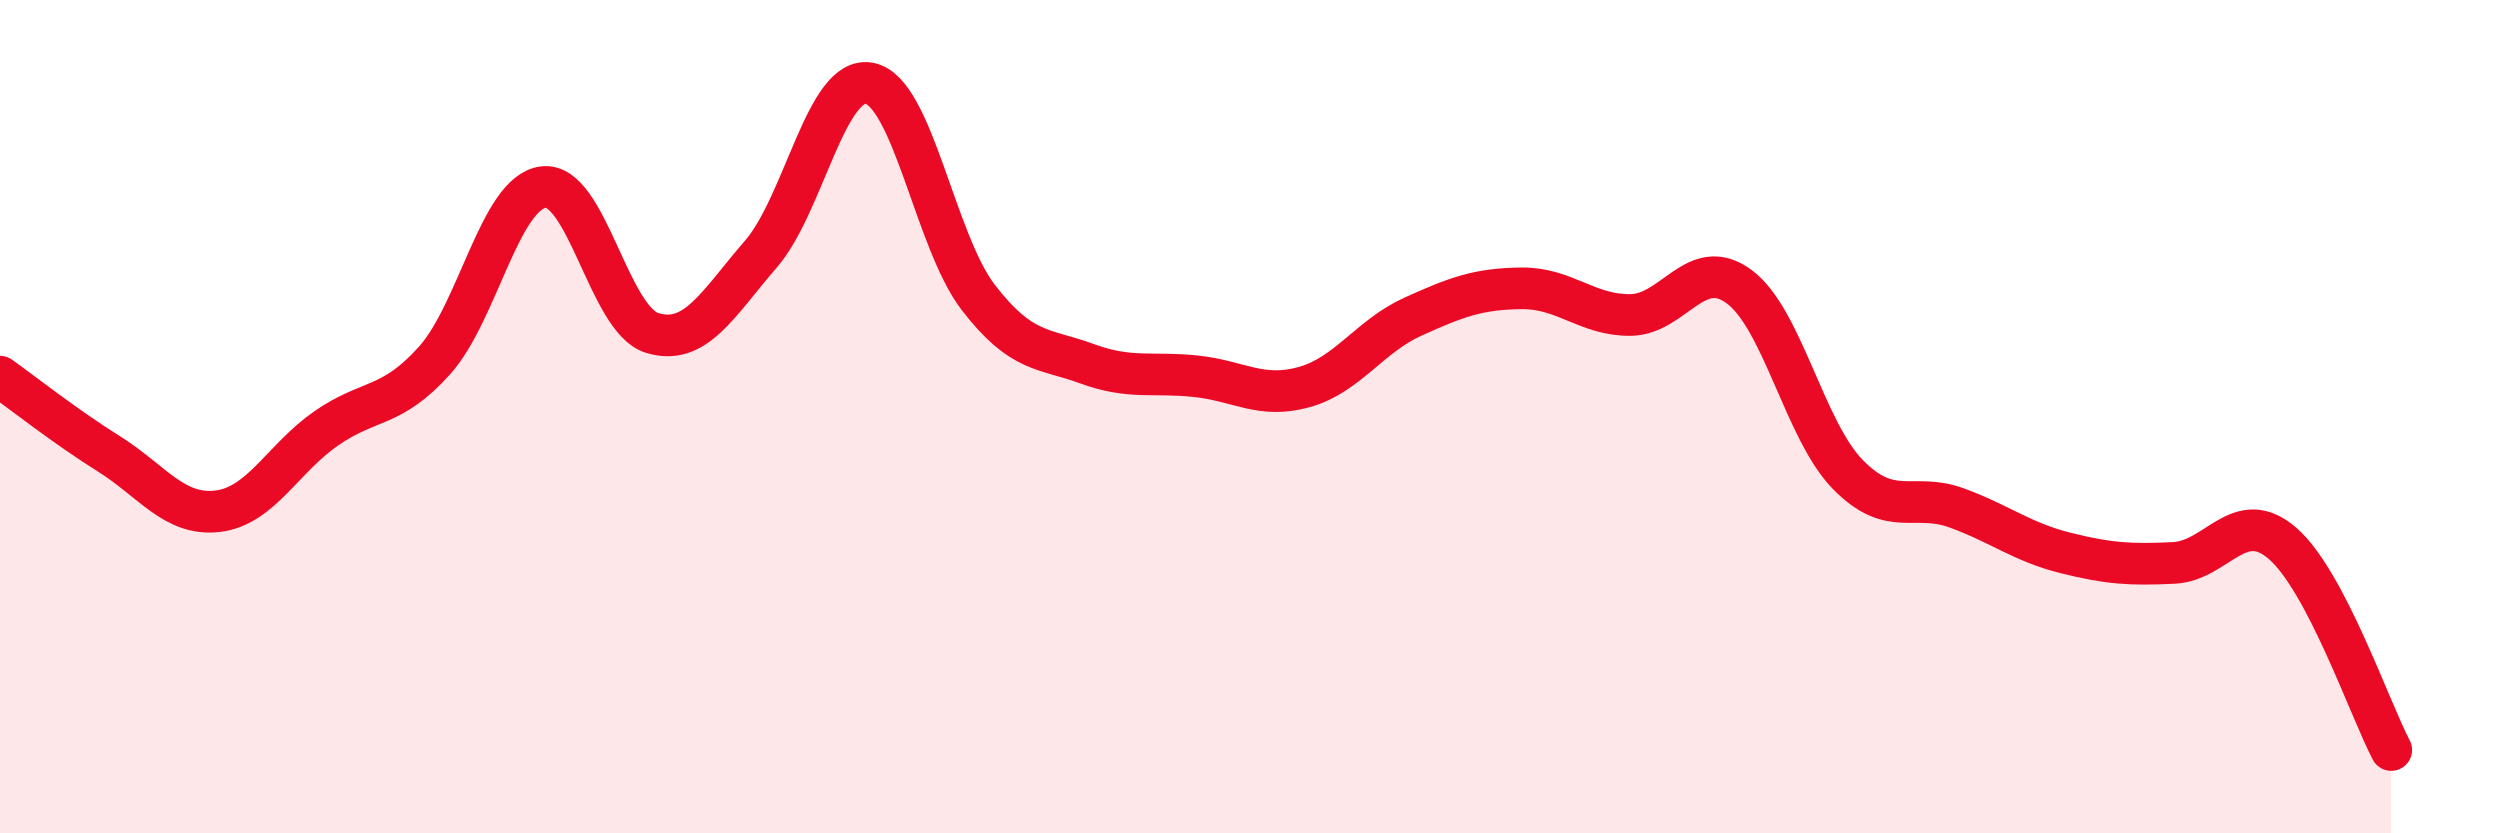
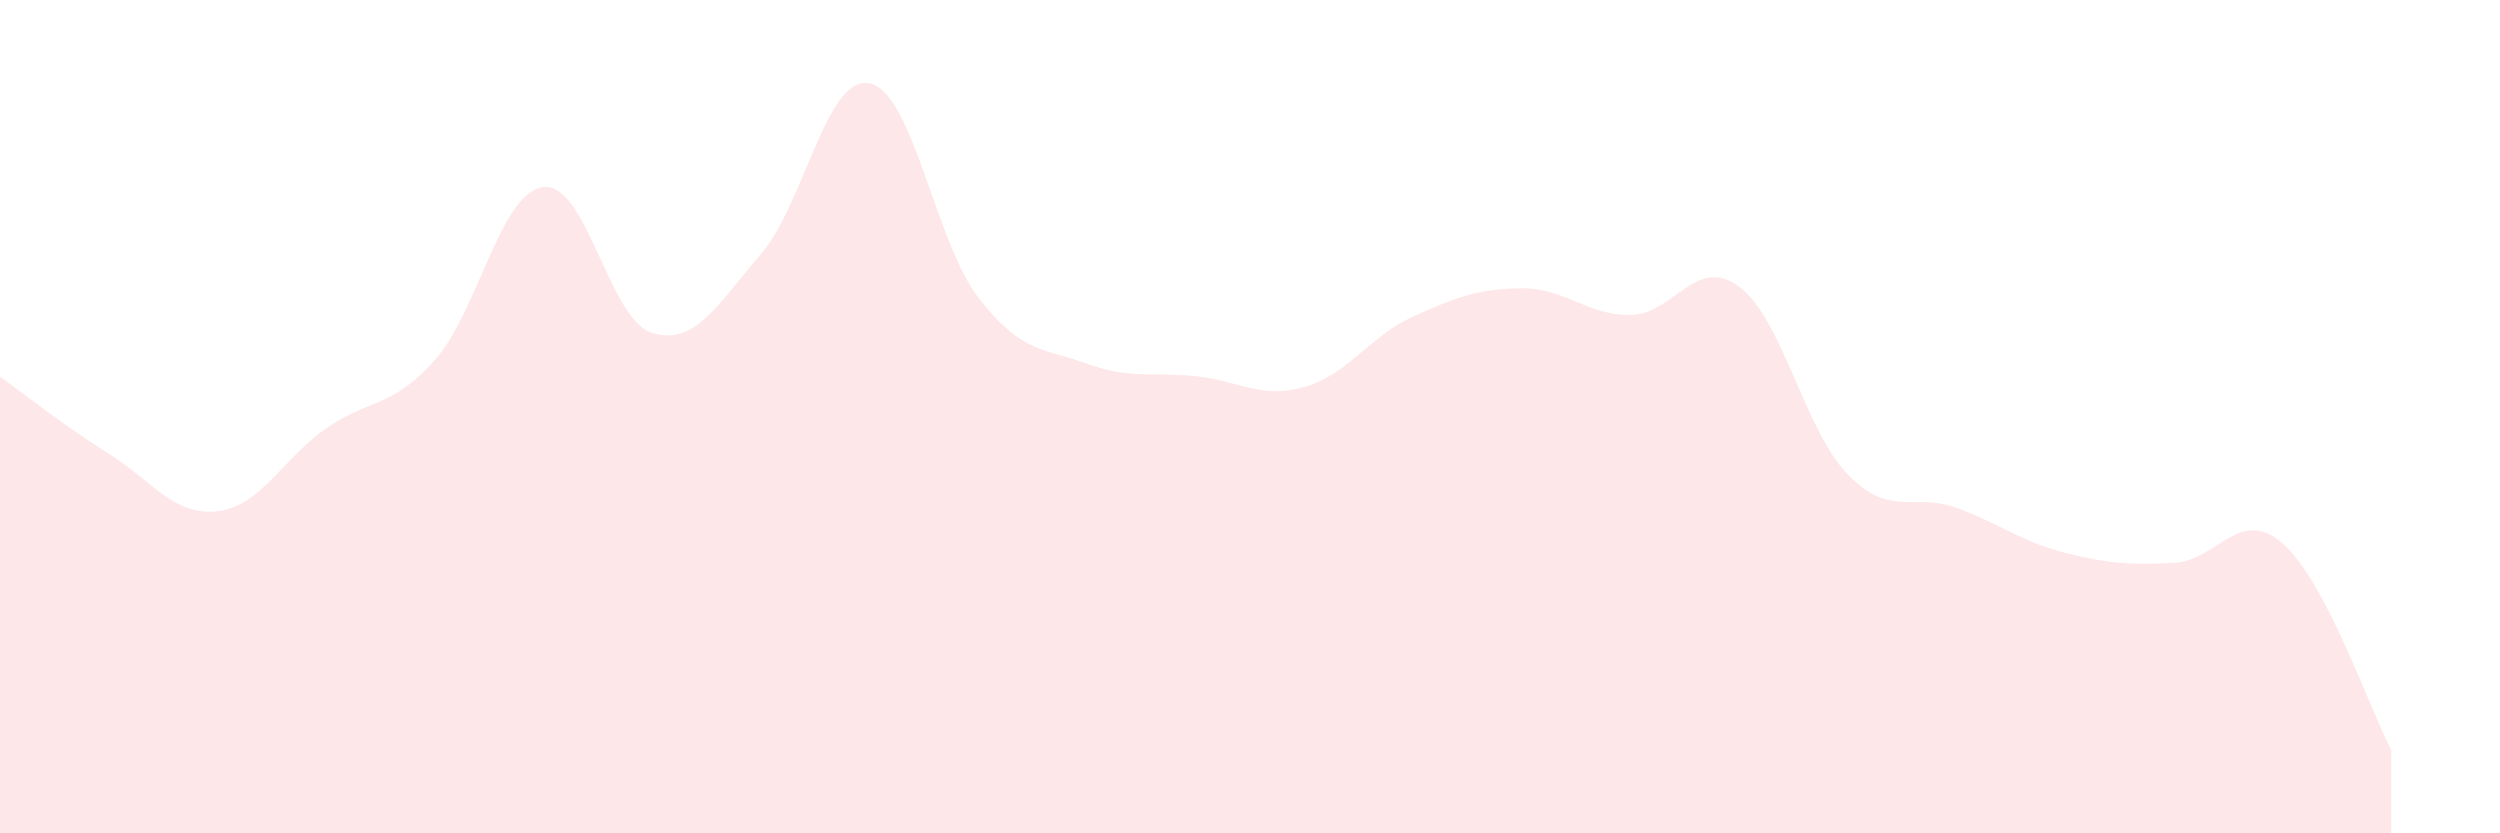
<svg xmlns="http://www.w3.org/2000/svg" width="60" height="20" viewBox="0 0 60 20">
  <path d="M 0,9.04 C 0.52,9.41 1.57,10.24 2.61,10.89 C 3.65,11.54 4.18,12.39 5.22,12.27 C 6.26,12.15 6.79,11 7.83,10.28 C 8.87,9.56 9.39,9.81 10.43,8.65 C 11.47,7.49 12,4.62 13.04,4.49 C 14.08,4.36 14.61,7.67 15.65,7.99 C 16.69,8.31 17.22,7.3 18.26,6.1 C 19.3,4.9 19.83,1.79 20.87,2 C 21.91,2.21 22.44,5.79 23.48,7.14 C 24.52,8.49 25.05,8.35 26.09,8.73 C 27.13,9.11 27.66,8.92 28.7,9.03 C 29.74,9.14 30.26,9.58 31.3,9.29 C 32.34,9 32.87,8.07 33.91,7.6 C 34.95,7.13 35.48,6.93 36.52,6.92 C 37.56,6.91 38.09,7.57 39.13,7.56 C 40.17,7.55 40.7,6.11 41.74,6.88 C 42.78,7.65 43.31,10.33 44.35,11.39 C 45.39,12.45 45.92,11.81 46.96,12.19 C 48,12.57 48.53,13.01 49.57,13.27 C 50.61,13.53 51.13,13.56 52.17,13.51 C 53.21,13.46 53.74,12.14 54.78,13.04 C 55.82,13.94 56.87,17.01 57.39,18L57.39 20L0 20Z" fill="#EB0A25" opacity="0.1" stroke-linecap="round" stroke-linejoin="round" />
-   <path d="M 0,9.04 C 0.52,9.41 1.57,10.24 2.61,10.89 C 3.65,11.54 4.18,12.39 5.22,12.27 C 6.26,12.15 6.79,11 7.83,10.28 C 8.87,9.56 9.39,9.81 10.43,8.65 C 11.47,7.49 12,4.62 13.04,4.49 C 14.08,4.36 14.61,7.67 15.65,7.99 C 16.69,8.31 17.22,7.3 18.26,6.1 C 19.3,4.9 19.83,1.79 20.87,2 C 21.91,2.21 22.44,5.79 23.48,7.14 C 24.52,8.49 25.05,8.35 26.09,8.73 C 27.13,9.11 27.66,8.92 28.7,9.03 C 29.74,9.14 30.26,9.58 31.3,9.29 C 32.34,9 32.87,8.07 33.91,7.6 C 34.95,7.13 35.48,6.93 36.52,6.92 C 37.56,6.91 38.09,7.57 39.13,7.56 C 40.17,7.55 40.7,6.11 41.74,6.88 C 42.78,7.65 43.31,10.33 44.35,11.39 C 45.39,12.45 45.92,11.81 46.96,12.19 C 48,12.57 48.53,13.01 49.57,13.27 C 50.61,13.53 51.13,13.56 52.17,13.51 C 53.21,13.46 53.74,12.14 54.78,13.04 C 55.82,13.94 56.87,17.01 57.39,18" stroke="#EB0A25" stroke-width="1" fill="none" stroke-linecap="round" stroke-linejoin="round" />
</svg>